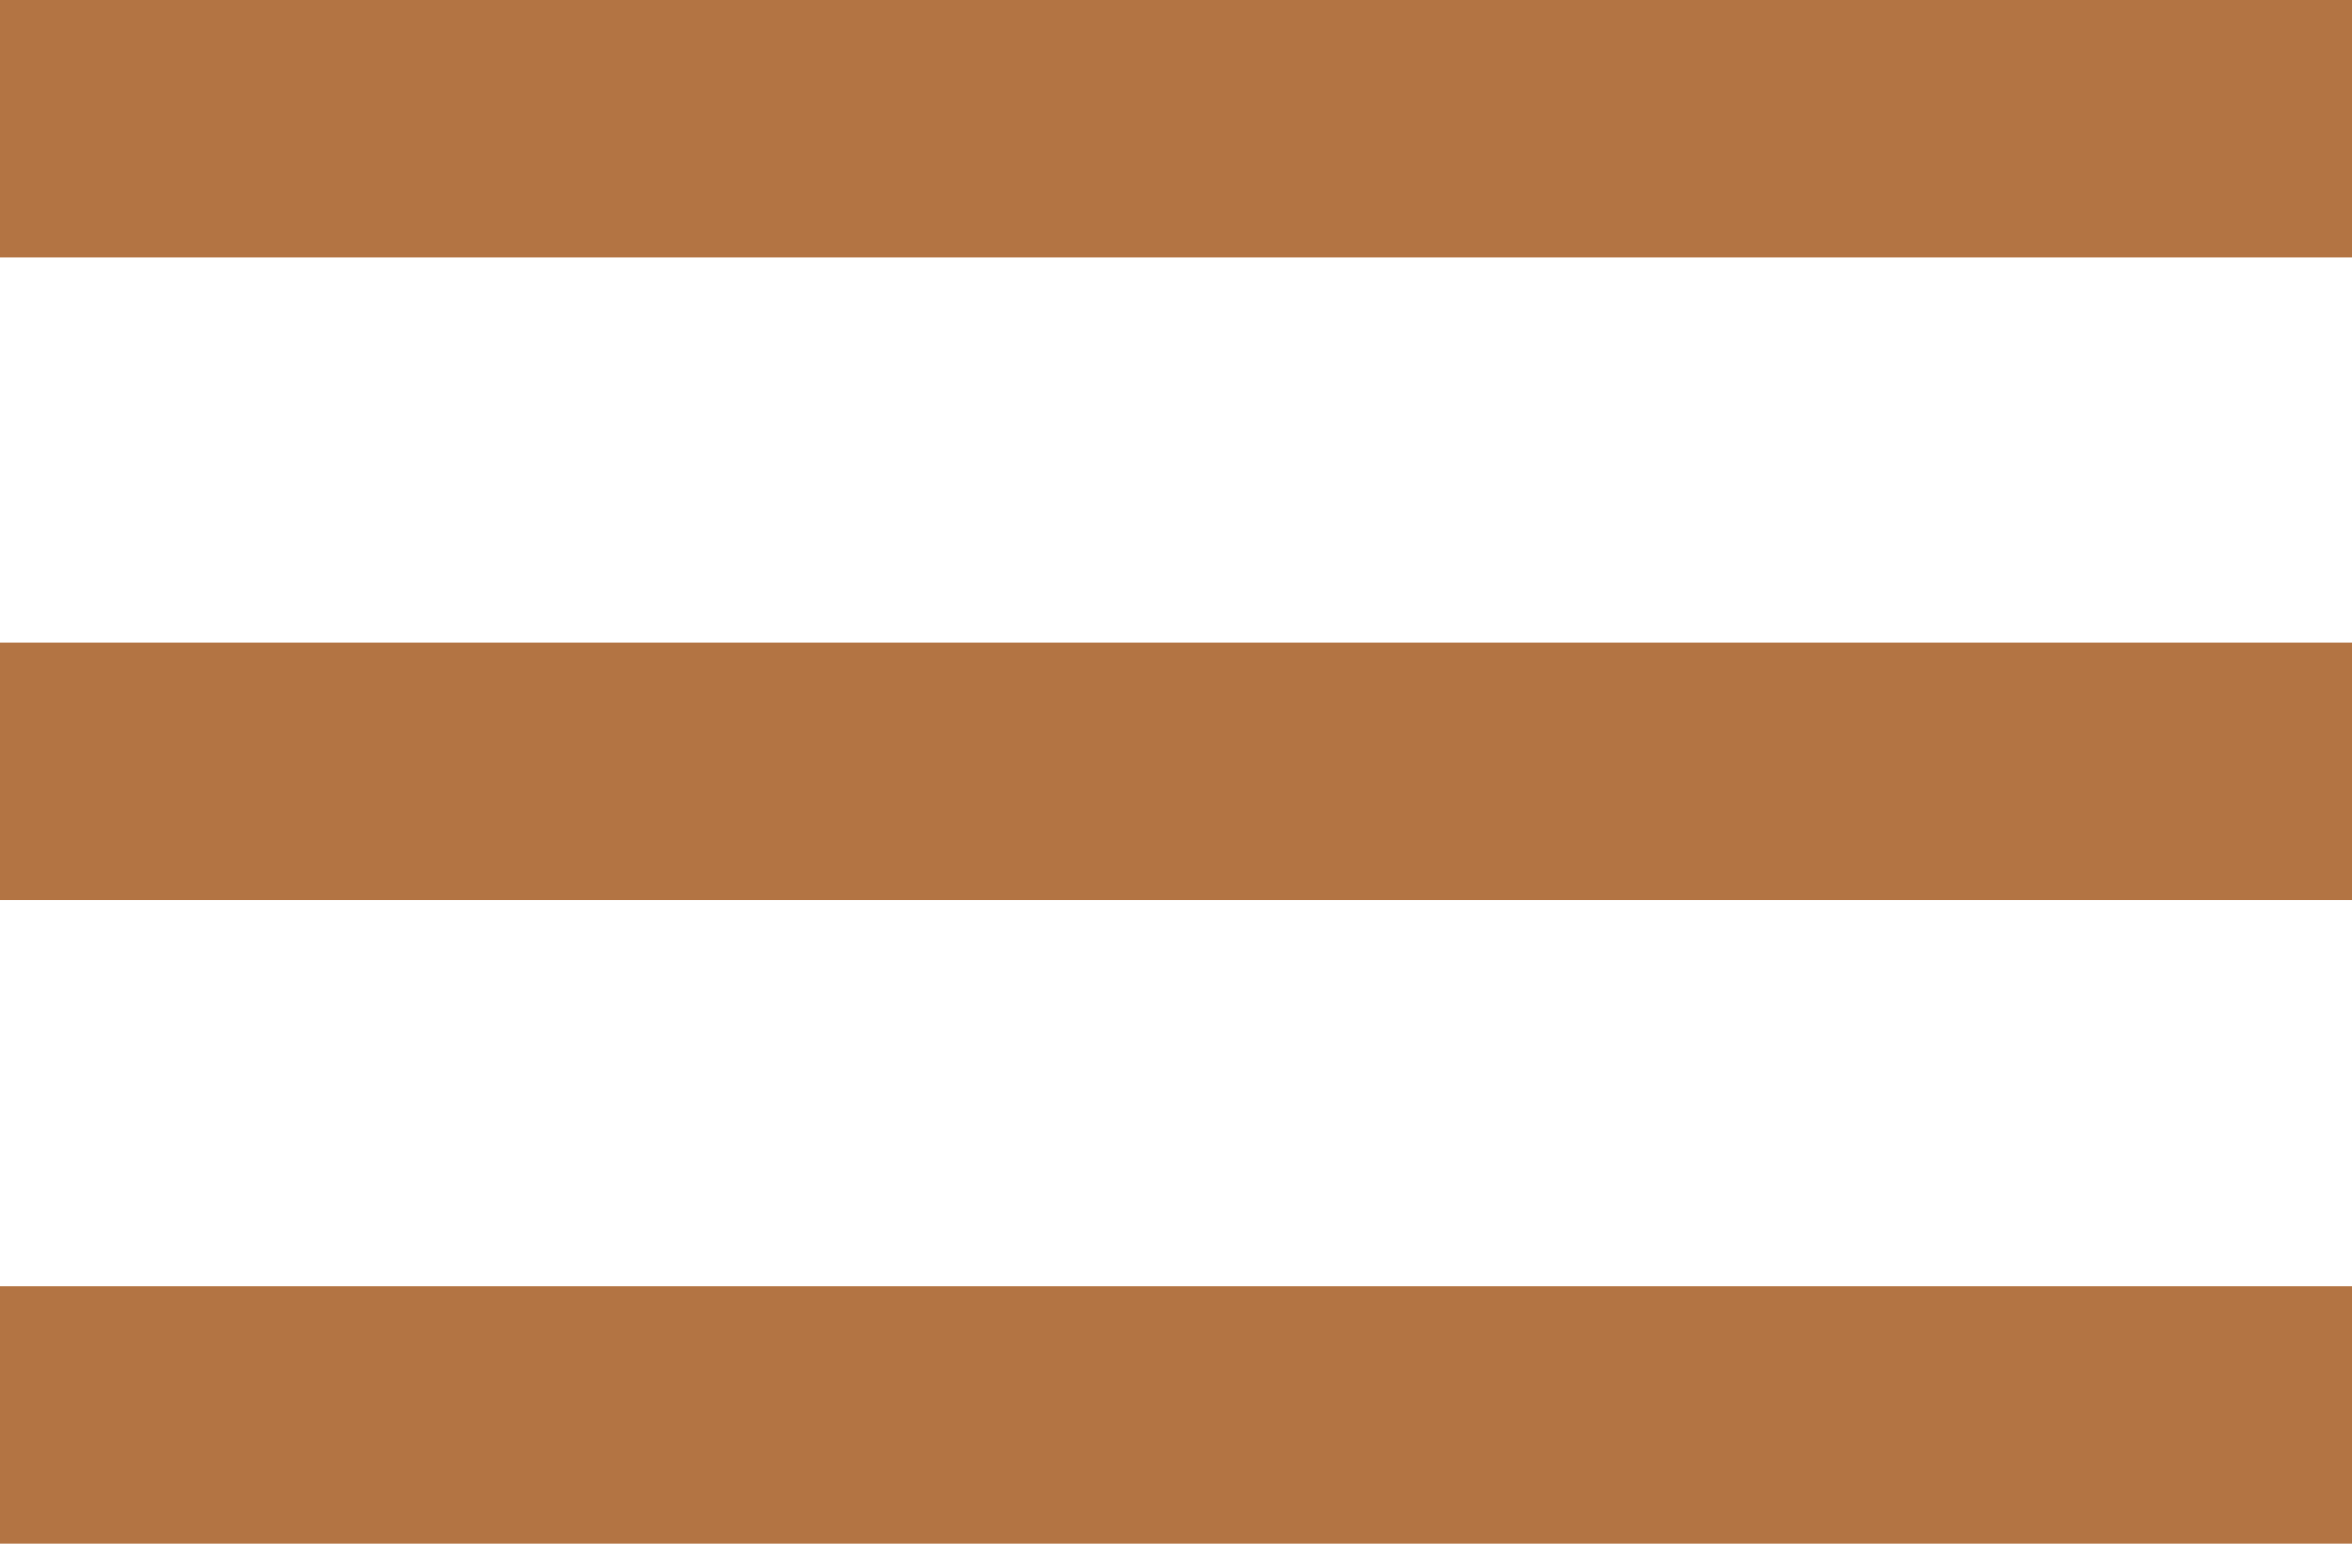
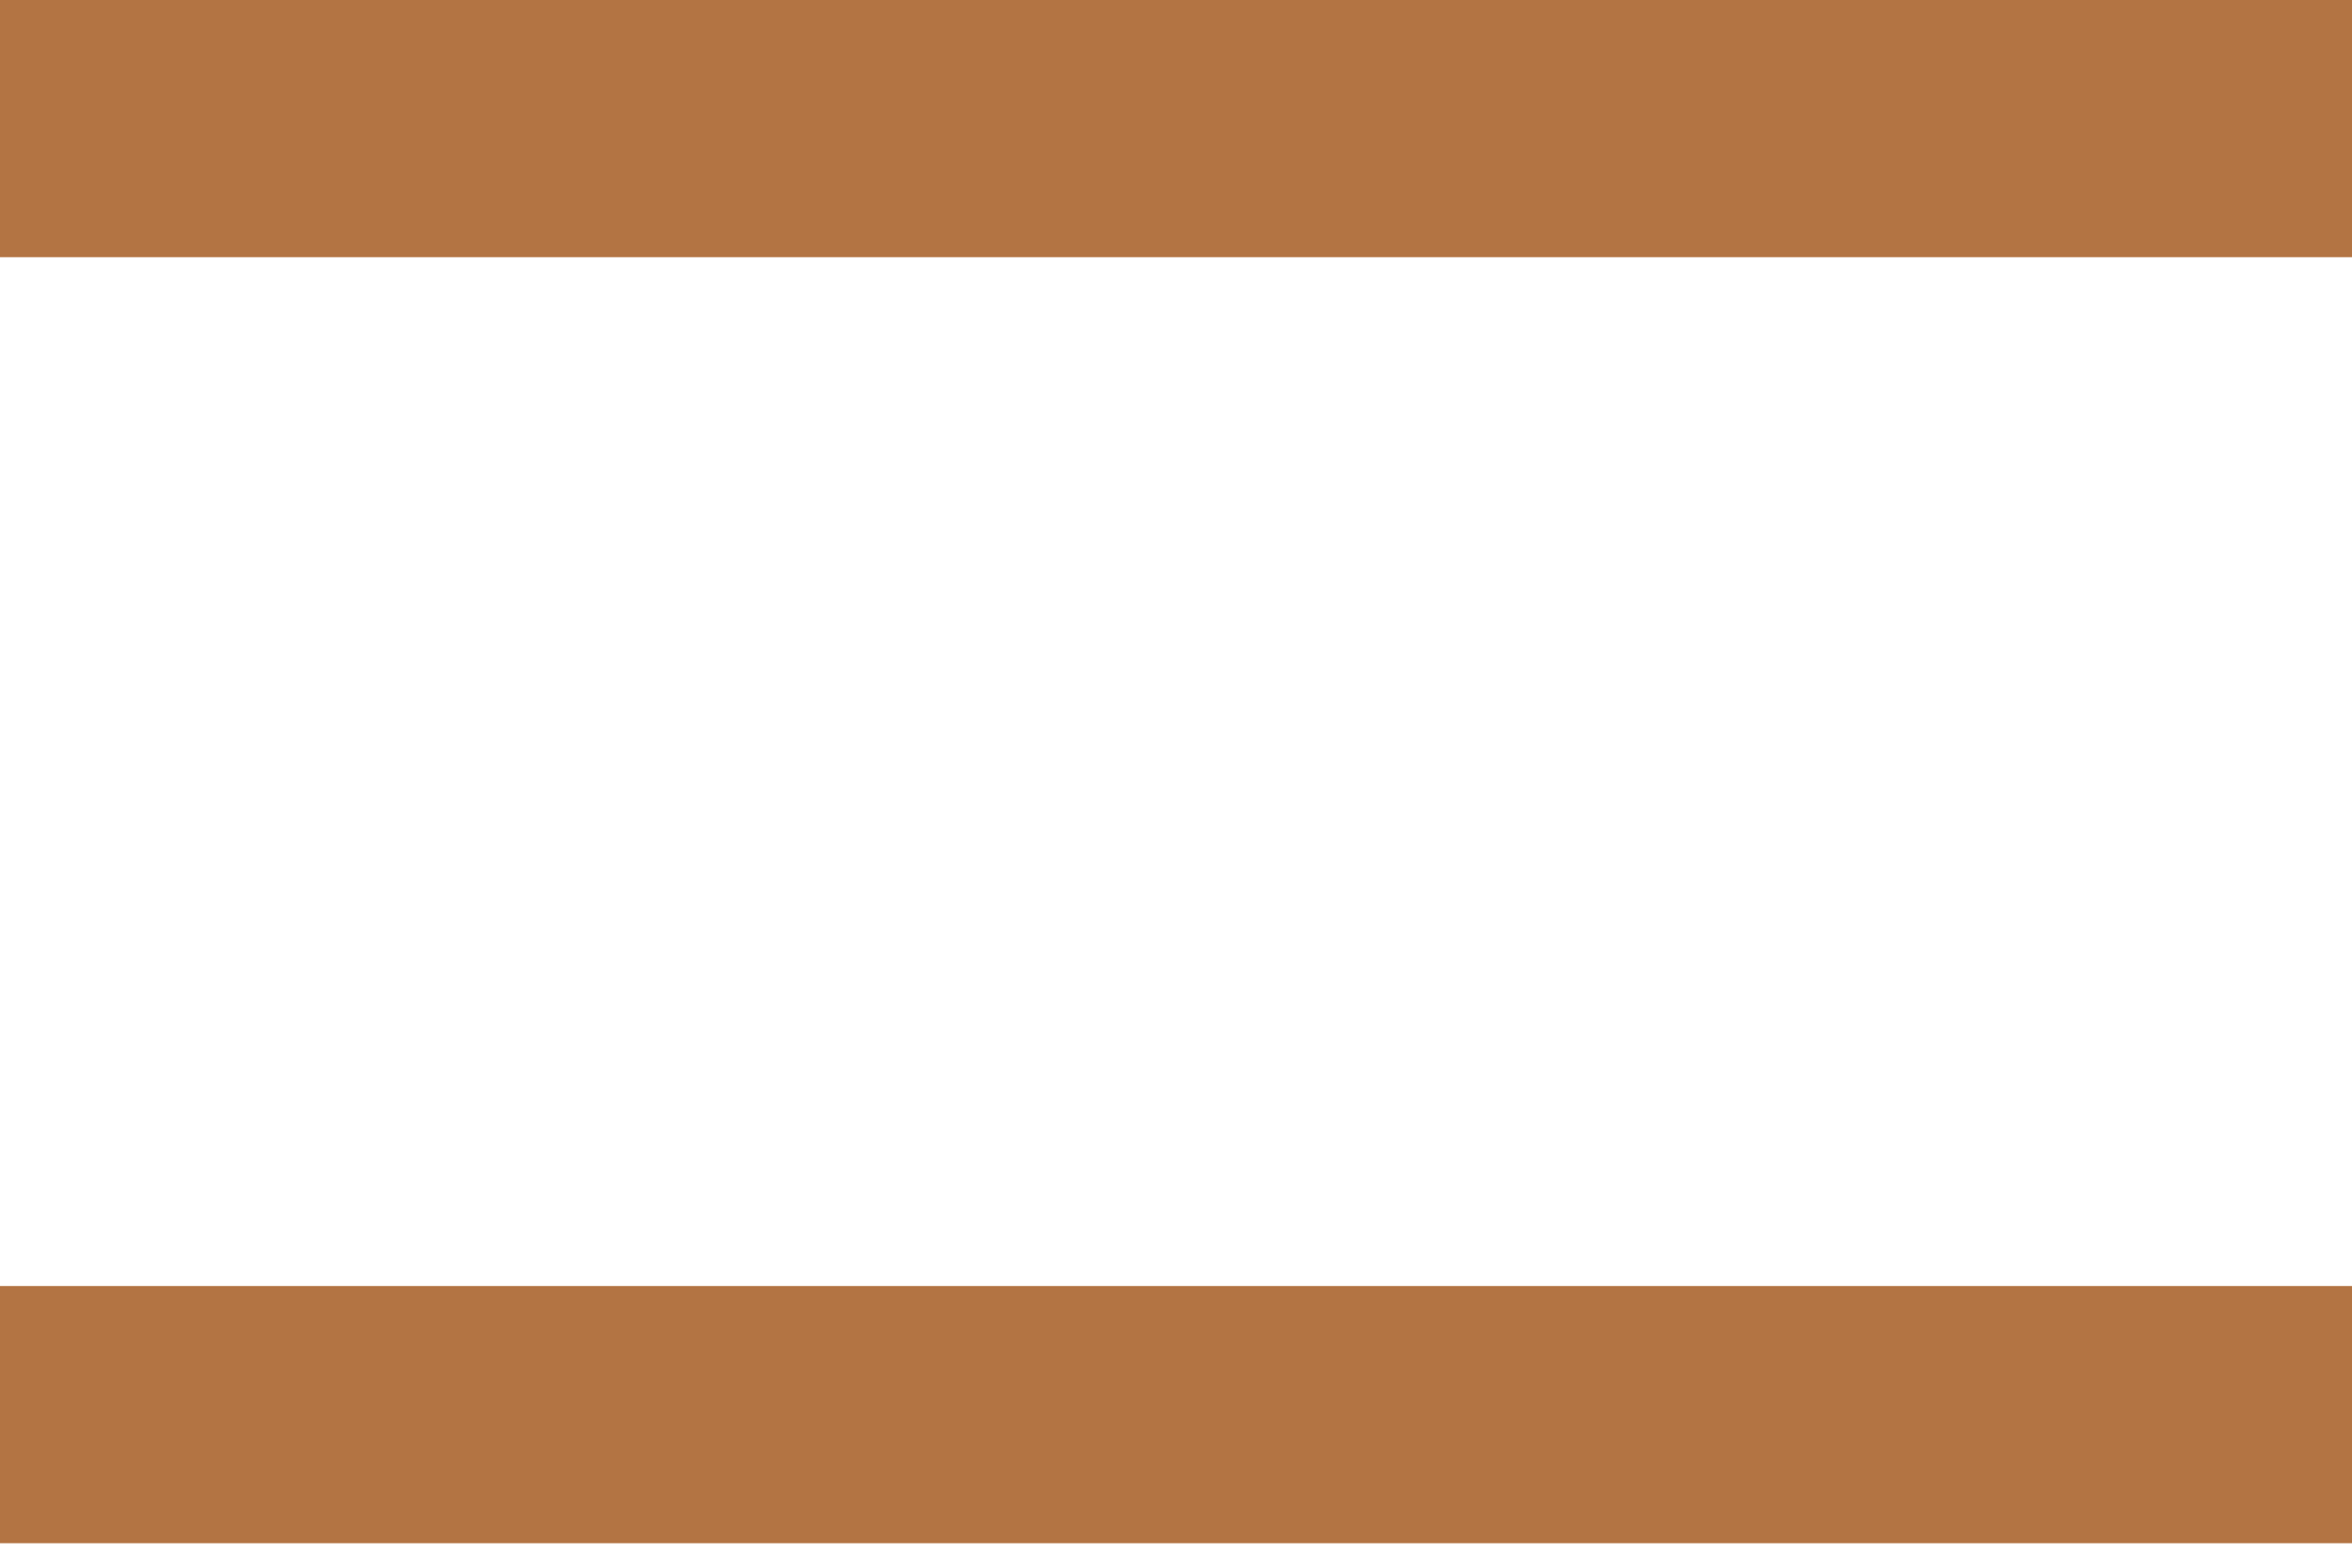
<svg xmlns="http://www.w3.org/2000/svg" width="27" height="18" viewBox="0 0 27 18" fill="none">
-   <path d="M0 17.719H27V14.766H0V17.719ZM0 10.336H27V7.383H0V10.336ZM0 0V2.953H27V0H0Z" fill="#B37443" />
+   <path d="M0 17.719H27V14.766H0V17.719ZM0 10.336V7.383H0V10.336ZM0 0V2.953H27V0H0Z" fill="#B37443" />
</svg>